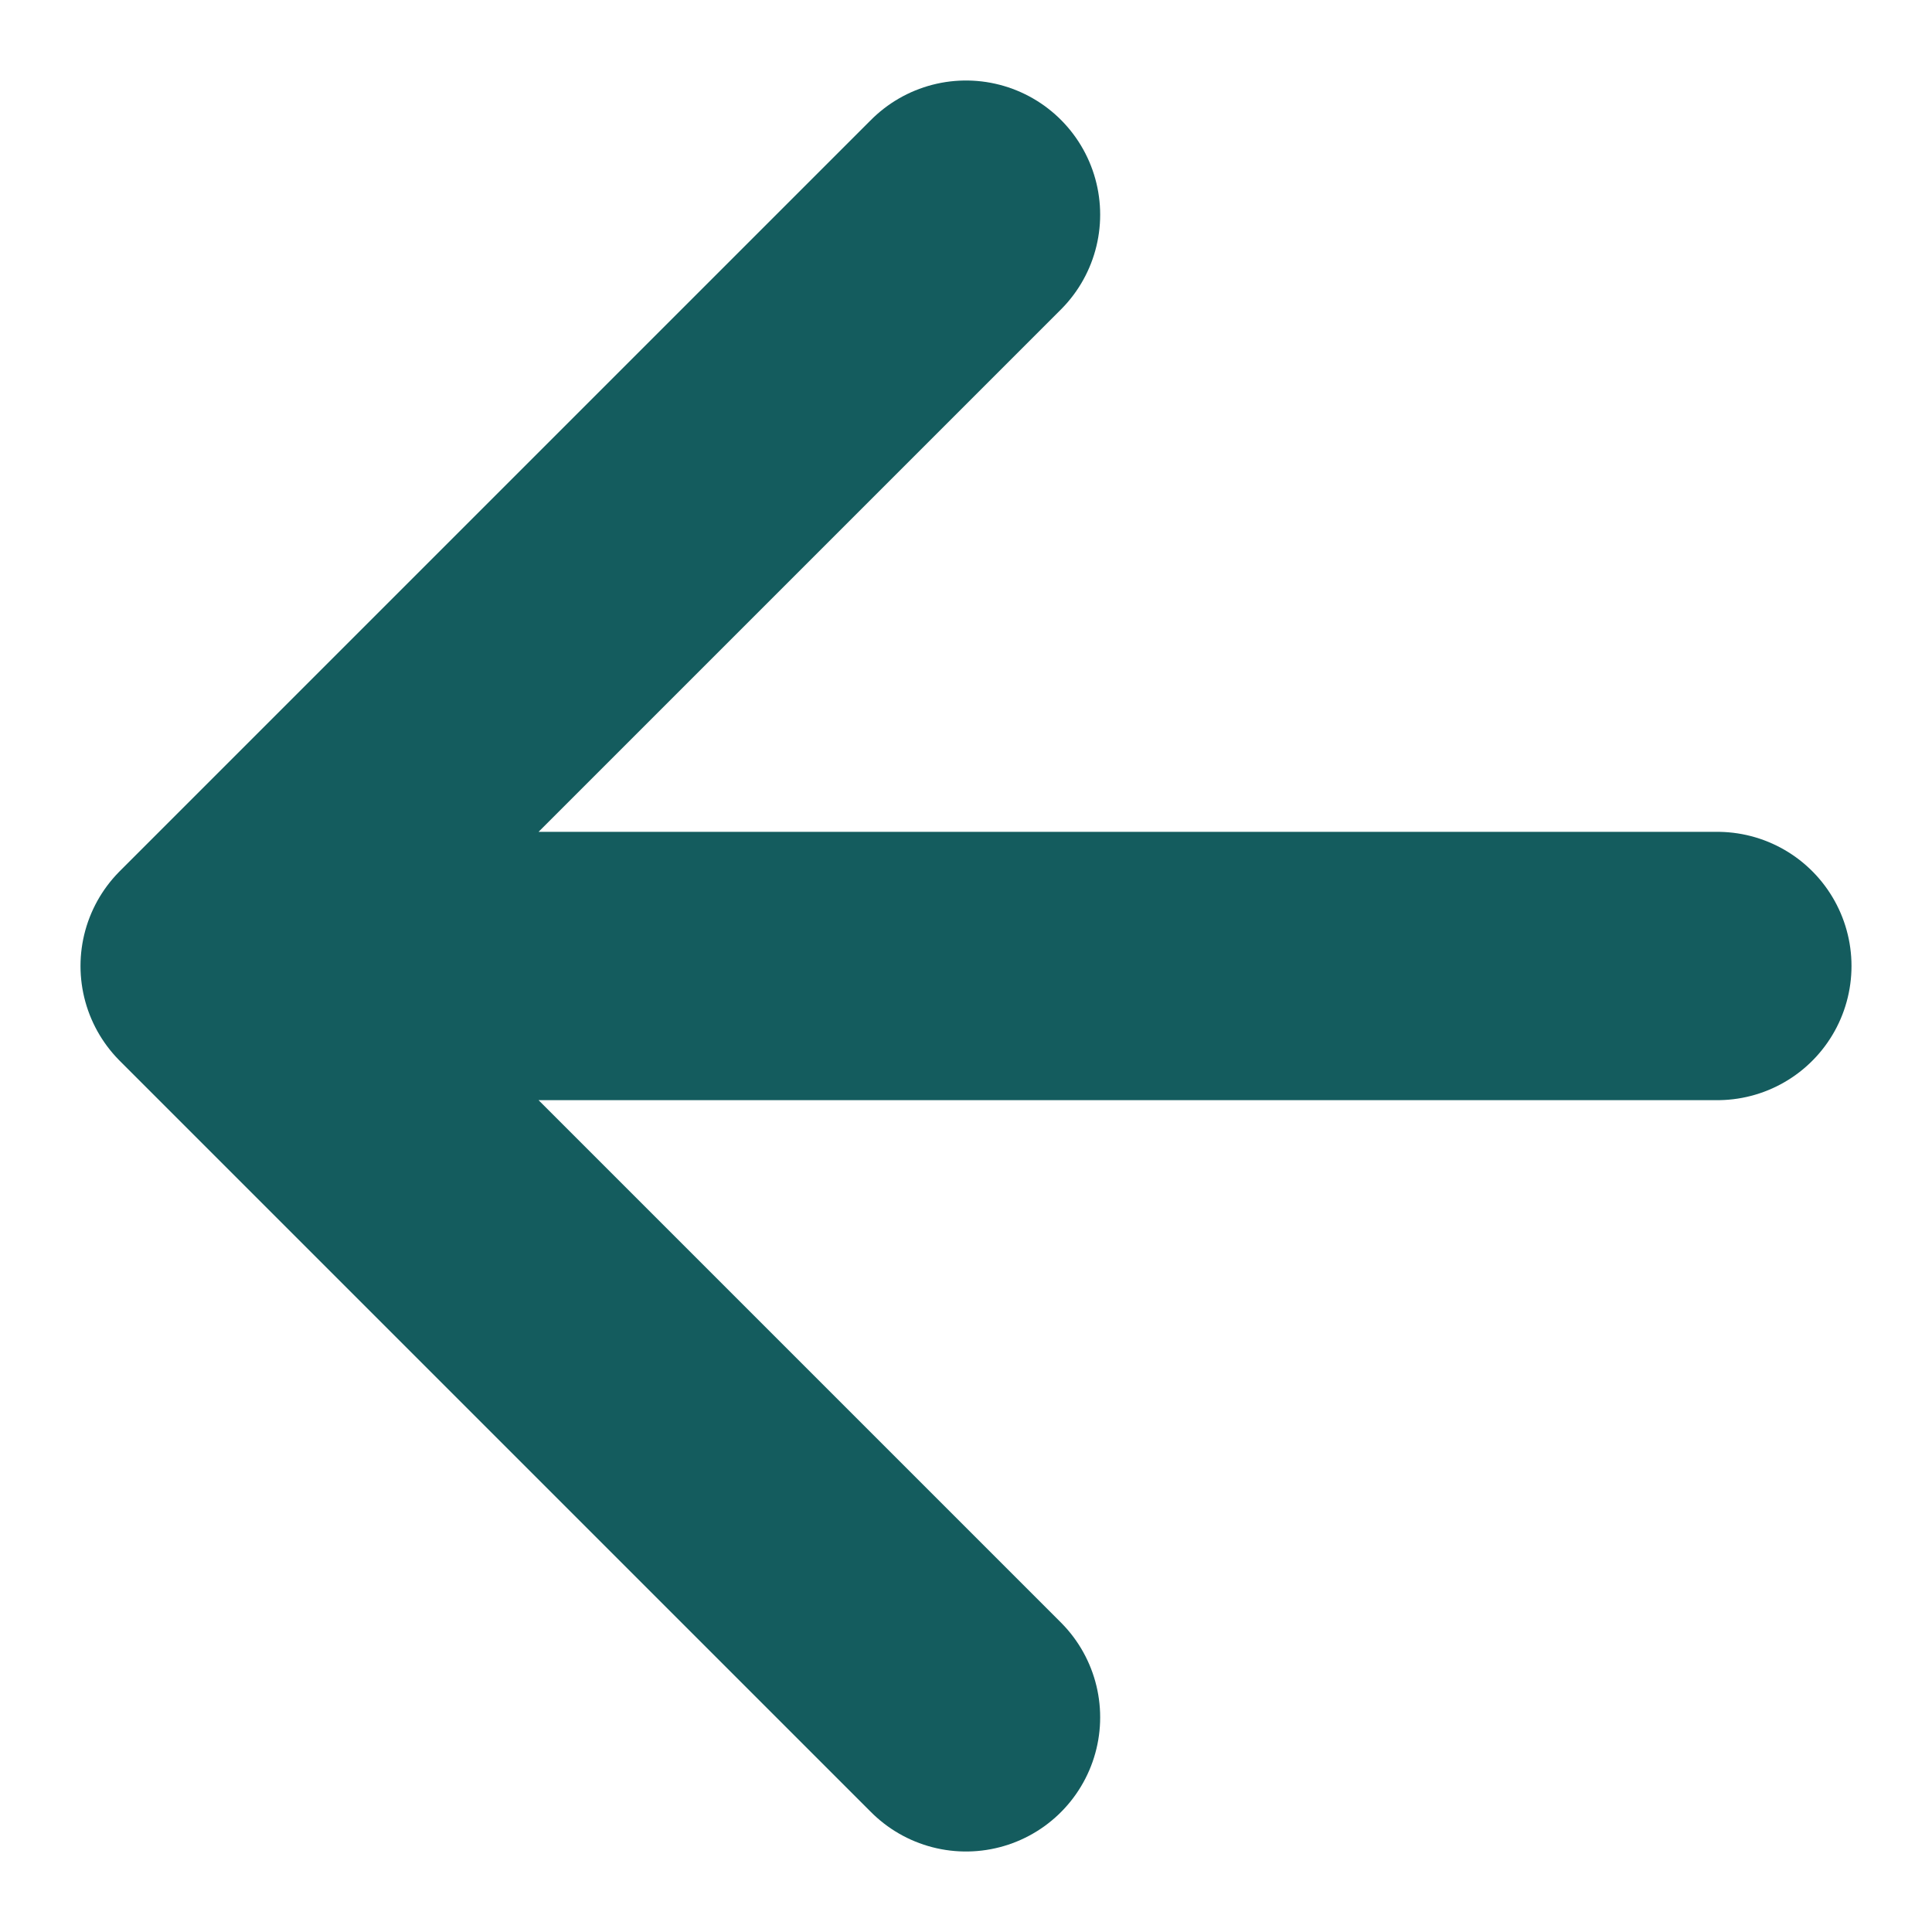
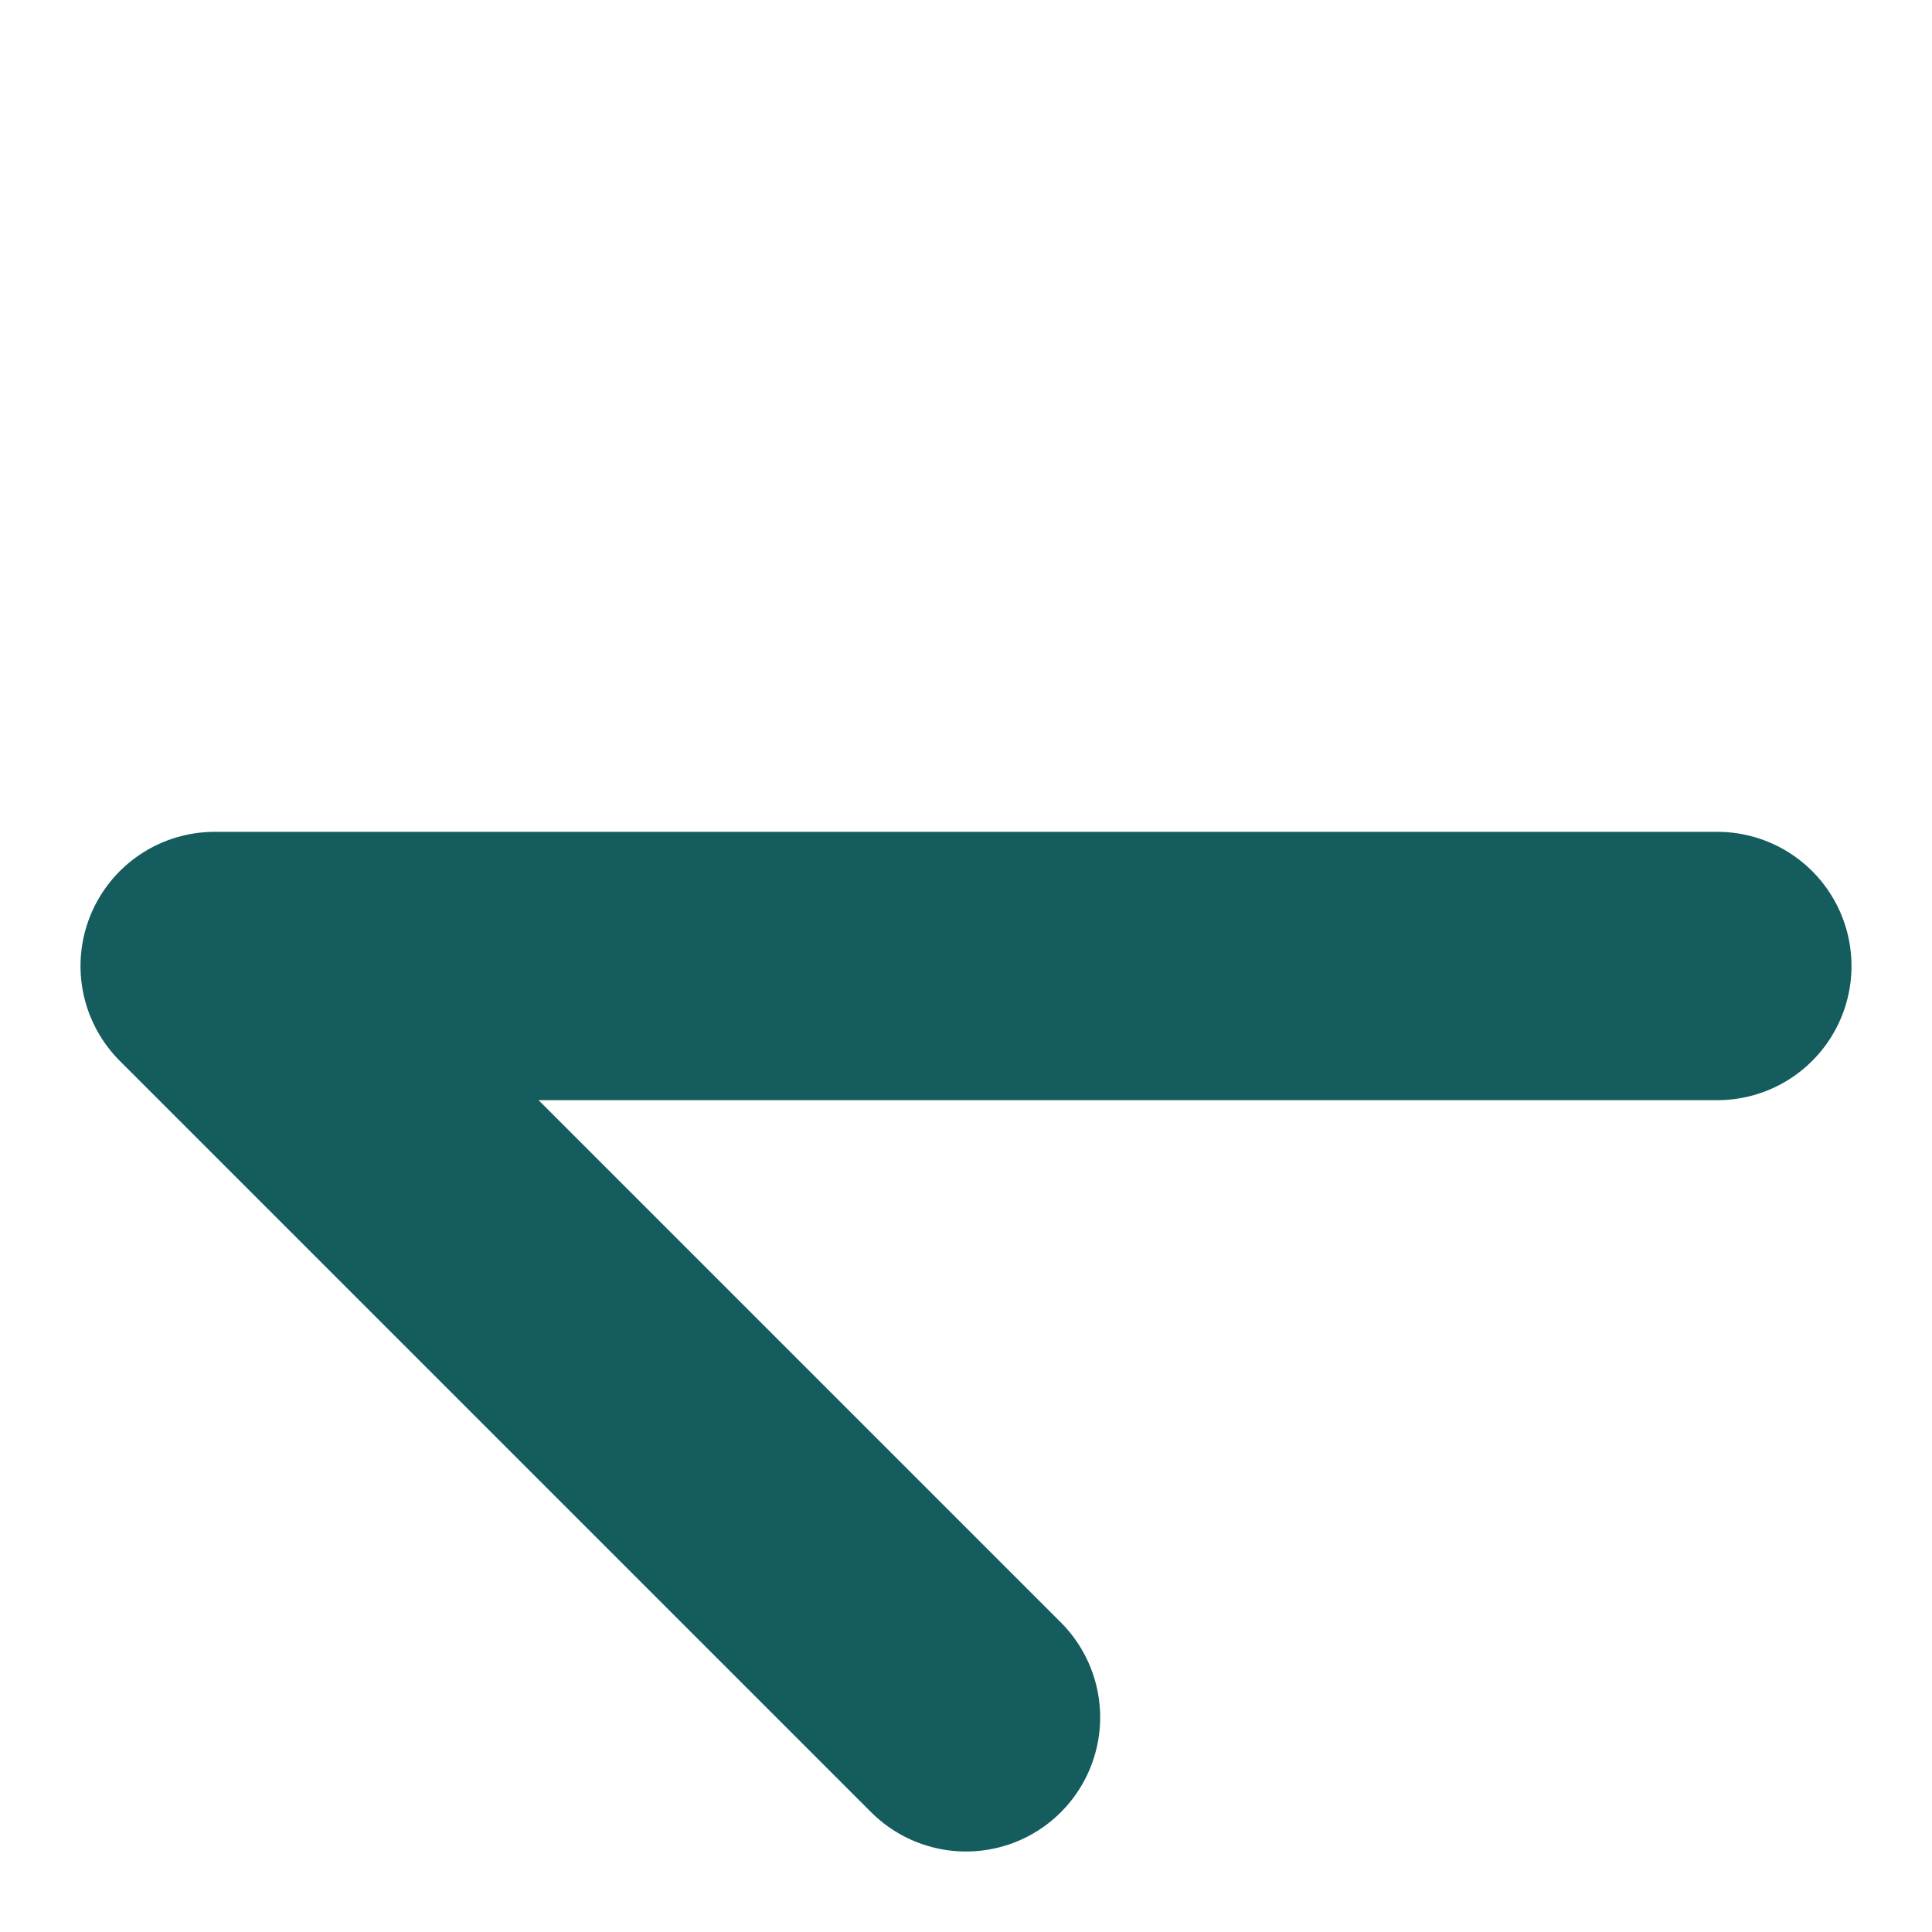
<svg xmlns="http://www.w3.org/2000/svg" width="18" height="18" viewBox="0 0 18 18" fill="none">
-   <path d="M16 9L2 9M2 9L9 16M2 9L9 2" stroke="#145C5E" stroke-width="2.5" stroke-linecap="round" stroke-linejoin="round" />
+   <path d="M16 9L2 9M2 9L9 16M2 9" stroke="#145C5E" stroke-width="2.5" stroke-linecap="round" stroke-linejoin="round" />
</svg>